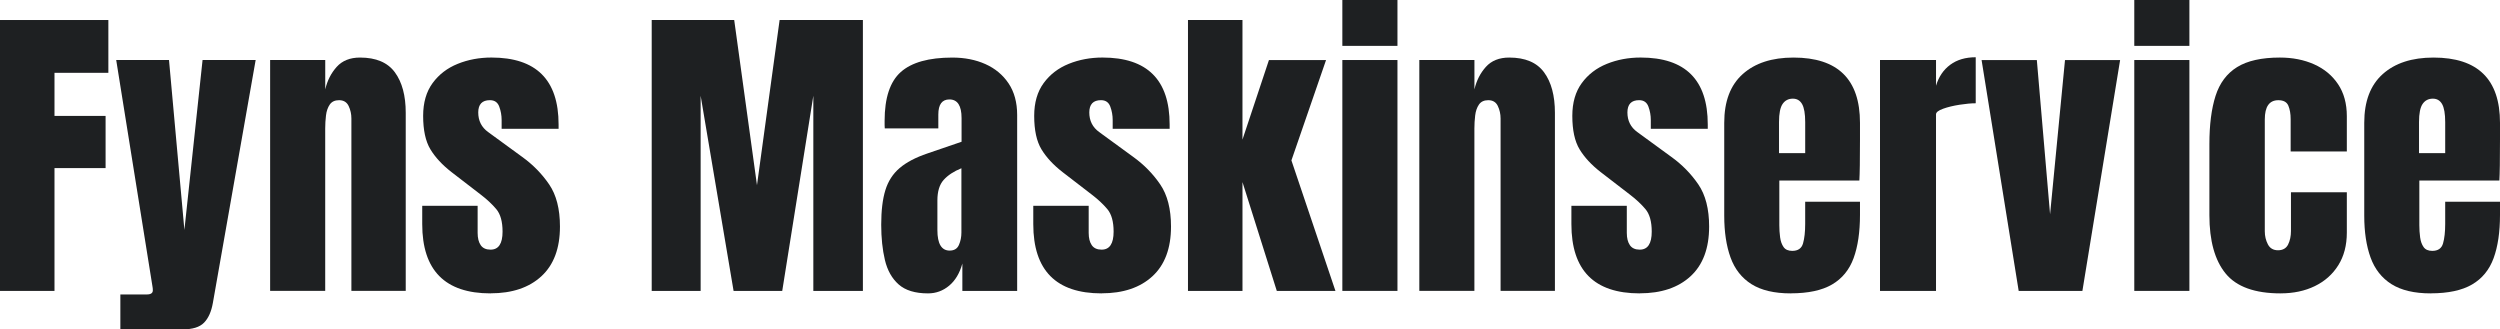
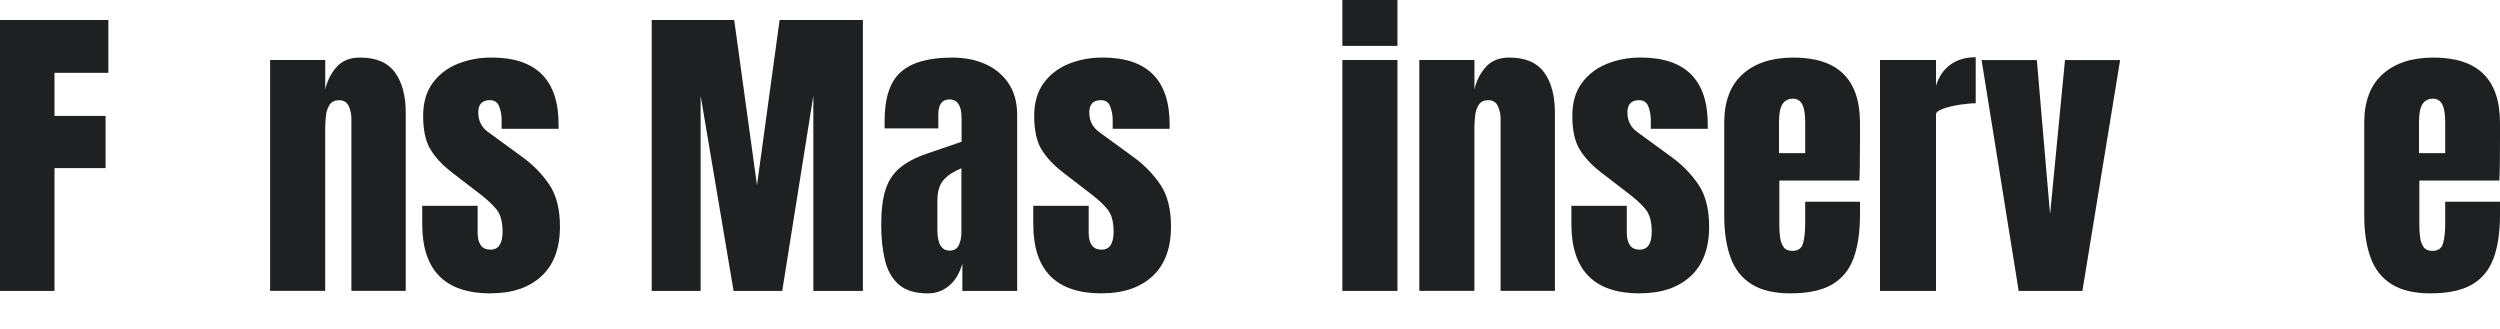
<svg xmlns="http://www.w3.org/2000/svg" version="1.1" viewBox="0 0 1450.24 191.08">
  <defs>
    <style>
      .cls-1 {
        fill: #1e2022;
      }
    </style>
  </defs>
  <g>
    <g id="Layer_1">
      <path class="cls-1" d="M0,168.76V11.61h62.86v30.63h-31.25v25h29.64v30.27h-29.64v71.25H0Z" />
-       <path class="cls-1" d="M69.82,191.08v-20.27h15.36c2.32,0,3.48-.8,3.48-2.41,0-.83-.09-1.7-.27-2.59l-20.98-130.99h30.63l8.93,98.58,10.54-98.58h30.8l-24.82,140.9c-.89,5.06-2.6,8.88-5.13,11.47-2.53,2.59-6.68,3.88-12.46,3.88h-36.07Z" />
      <path class="cls-1" d="M156.7,168.76V34.82h31.97v17.05c1.19-5.12,3.41-9.48,6.65-13.08,3.24-3.6,7.75-5.4,13.53-5.4,9.29,0,16.03,2.86,20.22,8.57s6.29,13.54,6.29,23.48v103.31h-31.52v-100c0-2.62-.54-5.04-1.61-7.28-1.07-2.23-2.92-3.35-5.54-3.35-2.44,0-4.24.85-5.4,2.54s-1.89,3.81-2.19,6.34c-.3,2.53-.45,5.04-.45,7.54v94.2h-31.97Z" />
      <path class="cls-1" d="M284.57,170.19c-26.43,0-39.64-13.39-39.64-40.18v-10.63h32.14v15.71c0,3.04.6,5.42,1.79,7.14s3.1,2.59,5.71,2.59c4.64,0,6.96-3.48,6.96-10.45,0-5.83-1.22-10.19-3.66-13.08s-5.42-5.67-8.93-8.35l-17.05-13.13c-5.36-4.17-9.43-8.57-12.23-13.21s-4.2-11.1-4.2-19.38c0-7.68,1.83-14.02,5.49-19.02,3.66-5,8.51-8.72,14.55-11.16,6.04-2.44,12.57-3.66,19.6-3.66,25.95,0,38.93,12.95,38.93,38.84v2.5h-33.04v-5.09c0-2.68-.46-5.27-1.38-7.77-.92-2.5-2.72-3.75-5.4-3.75-4.52,0-6.79,2.38-6.79,7.14s1.9,8.6,5.71,11.34l19.82,14.46c6.19,4.46,11.38,9.76,15.58,15.89,4.2,6.13,6.29,14.29,6.29,24.47,0,12.62-3.59,22.23-10.76,28.84s-17.01,9.91-29.51,9.91Z" />
      <path class="cls-1" d="M378.05,168.76V11.61h47.86l13.21,95.81,13.13-95.81h48.31v157.15h-28.75V55.54l-18.04,113.22h-28.22l-19.11-113.22v113.22h-28.39Z" />
      <path class="cls-1" d="M538.33,170.19c-7.44,0-13.11-1.73-17.01-5.18-3.9-3.45-6.56-8.18-7.99-14.2-1.43-6.01-2.14-12.83-2.14-20.45,0-8.16.8-14.84,2.41-20.05,1.61-5.21,4.36-9.48,8.26-12.81s9.27-6.16,16.12-8.48l19.82-6.79v-13.75c0-7.2-2.35-10.8-7.05-10.8-4.29,0-6.43,2.92-6.43,8.75v8.04h-31.07c-.06-.48-.09-1.09-.09-1.83v-2.54c0-13.33,3.14-22.78,9.42-28.35,6.28-5.57,16.24-8.35,29.87-8.35,7.14,0,13.54,1.26,19.2,3.79,5.65,2.53,10.13,6.27,13.44,11.21,3.3,4.94,4.96,11.04,4.96,18.3v102.06h-31.79v-15.89c-1.55,5.6-4.11,9.88-7.68,12.86s-7.65,4.46-12.23,4.46ZM550.92,145.36c2.62,0,4.4-1.1,5.36-3.3s1.43-4.58,1.43-7.14v-37.32c-4.4,1.79-7.83,4.03-10.27,6.74-2.44,2.71-3.66,6.68-3.66,11.92v17.23c0,7.92,2.38,11.88,7.14,11.88Z" />
      <path class="cls-1" d="M639.04,170.19c-26.43,0-39.64-13.39-39.64-40.18v-10.63h32.14v15.71c0,3.04.6,5.42,1.79,7.14s3.1,2.59,5.71,2.59c4.64,0,6.96-3.48,6.96-10.45,0-5.83-1.22-10.19-3.66-13.08-2.44-2.89-5.42-5.67-8.93-8.35l-17.05-13.13c-5.36-4.17-9.43-8.57-12.23-13.21-2.8-4.64-4.2-11.1-4.2-19.38,0-7.68,1.83-14.02,5.49-19.02,3.66-5,8.51-8.72,14.55-11.16,6.04-2.44,12.57-3.66,19.6-3.66,25.95,0,38.93,12.95,38.93,38.84v2.5h-33.04v-5.09c0-2.68-.46-5.27-1.38-7.77-.92-2.5-2.72-3.75-5.4-3.75-4.52,0-6.79,2.38-6.79,7.14s1.9,8.6,5.71,11.34l19.82,14.46c6.19,4.46,11.38,9.76,15.58,15.89,4.2,6.13,6.29,14.29,6.29,24.47,0,12.62-3.59,22.23-10.76,28.84-7.17,6.61-17.01,9.91-29.51,9.91Z" />
-       <path class="cls-1" d="M689.14,168.76V11.61h31.61v69.38l15.36-46.16h33.13l-20.09,58.22,25.54,75.72h-34.02l-19.91-63.13v63.13h-31.61Z" />
      <path class="cls-1" d="M778.69,26.61V0h31.97v26.61h-31.97ZM778.69,168.76V34.82h31.97v133.93h-31.97Z" />
      <path class="cls-1" d="M823.34,168.76V34.82h31.97v17.05c1.19-5.12,3.41-9.48,6.65-13.08,3.24-3.6,7.75-5.4,13.53-5.4,9.29,0,16.03,2.86,20.22,8.57,4.2,5.71,6.29,13.54,6.29,23.48v103.31h-31.52v-100c0-2.62-.54-5.04-1.61-7.28s-2.92-3.35-5.54-3.35c-2.44,0-4.24.85-5.4,2.54s-1.89,3.81-2.19,6.34c-.3,2.53-.45,5.04-.45,7.54v94.2h-31.97Z" />
      <path class="cls-1" d="M951.2,170.19c-26.43,0-39.64-13.39-39.64-40.18v-10.63h32.14v15.71c0,3.04.6,5.42,1.79,7.14s3.1,2.59,5.71,2.59c4.64,0,6.96-3.48,6.96-10.45,0-5.83-1.22-10.19-3.66-13.08-2.44-2.89-5.42-5.67-8.93-8.35l-17.05-13.13c-5.36-4.17-9.43-8.57-12.23-13.21-2.8-4.64-4.2-11.1-4.2-19.38,0-7.68,1.83-14.02,5.49-19.02s8.51-8.72,14.55-11.16c6.04-2.44,12.57-3.66,19.6-3.66,25.95,0,38.93,12.95,38.93,38.84v2.5h-33.04v-5.09c0-2.68-.46-5.27-1.38-7.77s-2.72-3.75-5.4-3.75c-4.52,0-6.79,2.38-6.79,7.14s1.9,8.6,5.71,11.34l19.82,14.46c6.19,4.46,11.38,9.76,15.58,15.89,4.2,6.13,6.29,14.29,6.29,24.47,0,12.62-3.59,22.23-10.76,28.84-7.17,6.61-17.01,9.91-29.51,9.91Z" />
      <path class="cls-1" d="M1038.79,170.19c-9.52,0-17.11-1.79-22.77-5.36-5.65-3.57-9.7-8.72-12.14-15.45-2.44-6.73-3.66-14.82-3.66-24.29v-53.84c0-12.44,3.57-21.86,10.71-28.26,7.14-6.4,16.96-9.6,29.47-9.6,25.72,0,38.57,12.62,38.57,37.86v9.73c0,11.79-.12,19.7-.36,23.75h-46.43v25.89c0,2.38.15,4.72.45,7.01.3,2.29.97,4.18,2.01,5.67s2.72,2.23,5.04,2.23c3.33,0,5.42-1.44,6.25-4.33s1.25-6.65,1.25-11.3v-12.86h31.79v7.59c0,10-1.24,18.38-3.71,25.13s-6.64,11.85-12.5,15.27c-5.86,3.42-13.85,5.13-23.97,5.13ZM1032.01,88.84h15.18v-18.04c0-4.82-.6-8.29-1.79-10.4s-2.98-3.17-5.36-3.17c-2.56,0-4.54,1.01-5.94,3.04s-2.1,5.54-2.1,10.54v18.04Z" />
      <path class="cls-1" d="M1090.58,168.76V34.82h32.5v14.91c1.55-5.18,4.29-9.23,8.21-12.14s8.87-4.38,14.82-4.38v26.7c-2.62,0-5.74.28-9.38.85s-6.82,1.34-9.55,2.32-4.11,2.07-4.11,3.26v102.41h-32.5Z" />
      <path class="cls-1" d="M1171.03,168.76l-21.52-133.93h32.05l7.68,89.47,8.66-89.47h31.97l-21.88,133.93h-36.97Z" />
-       <path class="cls-1" d="M1238.09,26.61V0h31.97v26.61h-31.97ZM1238.09,168.76V34.82h31.97v133.93h-31.97Z" />
-       <path class="cls-1" d="M1323,170.19c-15,0-25.64-3.84-31.92-11.52-6.28-7.68-9.42-18.96-9.42-33.84v-41.25c0-11.19,1.19-20.51,3.57-27.95,2.38-7.44,6.55-13.01,12.5-16.7,5.95-3.69,14.23-5.54,24.82-5.54,7.38,0,14,1.31,19.87,3.93,5.86,2.62,10.49,6.46,13.88,11.52,3.39,5.06,5.09,11.25,5.09,18.57v20.45h-32.59v-18.75c0-3.1-.45-5.7-1.34-7.81-.89-2.11-2.83-3.17-5.8-3.17-5.24,0-7.86,3.72-7.86,11.16v64.91c0,2.74.6,5.25,1.79,7.54s3.15,3.44,5.89,3.44,4.75-1.12,5.85-3.35c1.1-2.23,1.65-4.84,1.65-7.81v-22.5h32.41v23.39c0,7.38-1.65,13.71-4.96,18.97-3.3,5.27-7.84,9.3-13.62,12.1-5.77,2.8-12.38,4.2-19.82,4.2Z" />
      <path class="cls-1" d="M1410.06,170.19c-9.52,0-17.11-1.79-22.77-5.36-5.65-3.57-9.7-8.72-12.14-15.45-2.44-6.73-3.66-14.82-3.66-24.29v-53.84c0-12.44,3.57-21.86,10.71-28.26,7.14-6.4,16.96-9.6,29.47-9.6,25.72,0,38.57,12.62,38.57,37.86v9.73c0,11.79-.12,19.7-.36,23.75h-46.43v25.89c0,2.38.15,4.72.45,7.01.3,2.29.97,4.18,2.01,5.67,1.04,1.49,2.72,2.23,5.04,2.23,3.33,0,5.42-1.44,6.25-4.33.83-2.89,1.25-6.65,1.25-11.3v-12.86h31.79v7.59c0,10-1.24,18.38-3.71,25.13-2.47,6.76-6.64,11.85-12.5,15.27s-13.85,5.13-23.97,5.13ZM1403.27,88.84h15.18v-18.04c0-4.82-.6-8.29-1.79-10.4s-2.98-3.17-5.36-3.17c-2.56,0-4.54,1.01-5.94,3.04s-2.1,5.54-2.1,10.54v18.04Z" />
    </g>
  </g>
</svg>